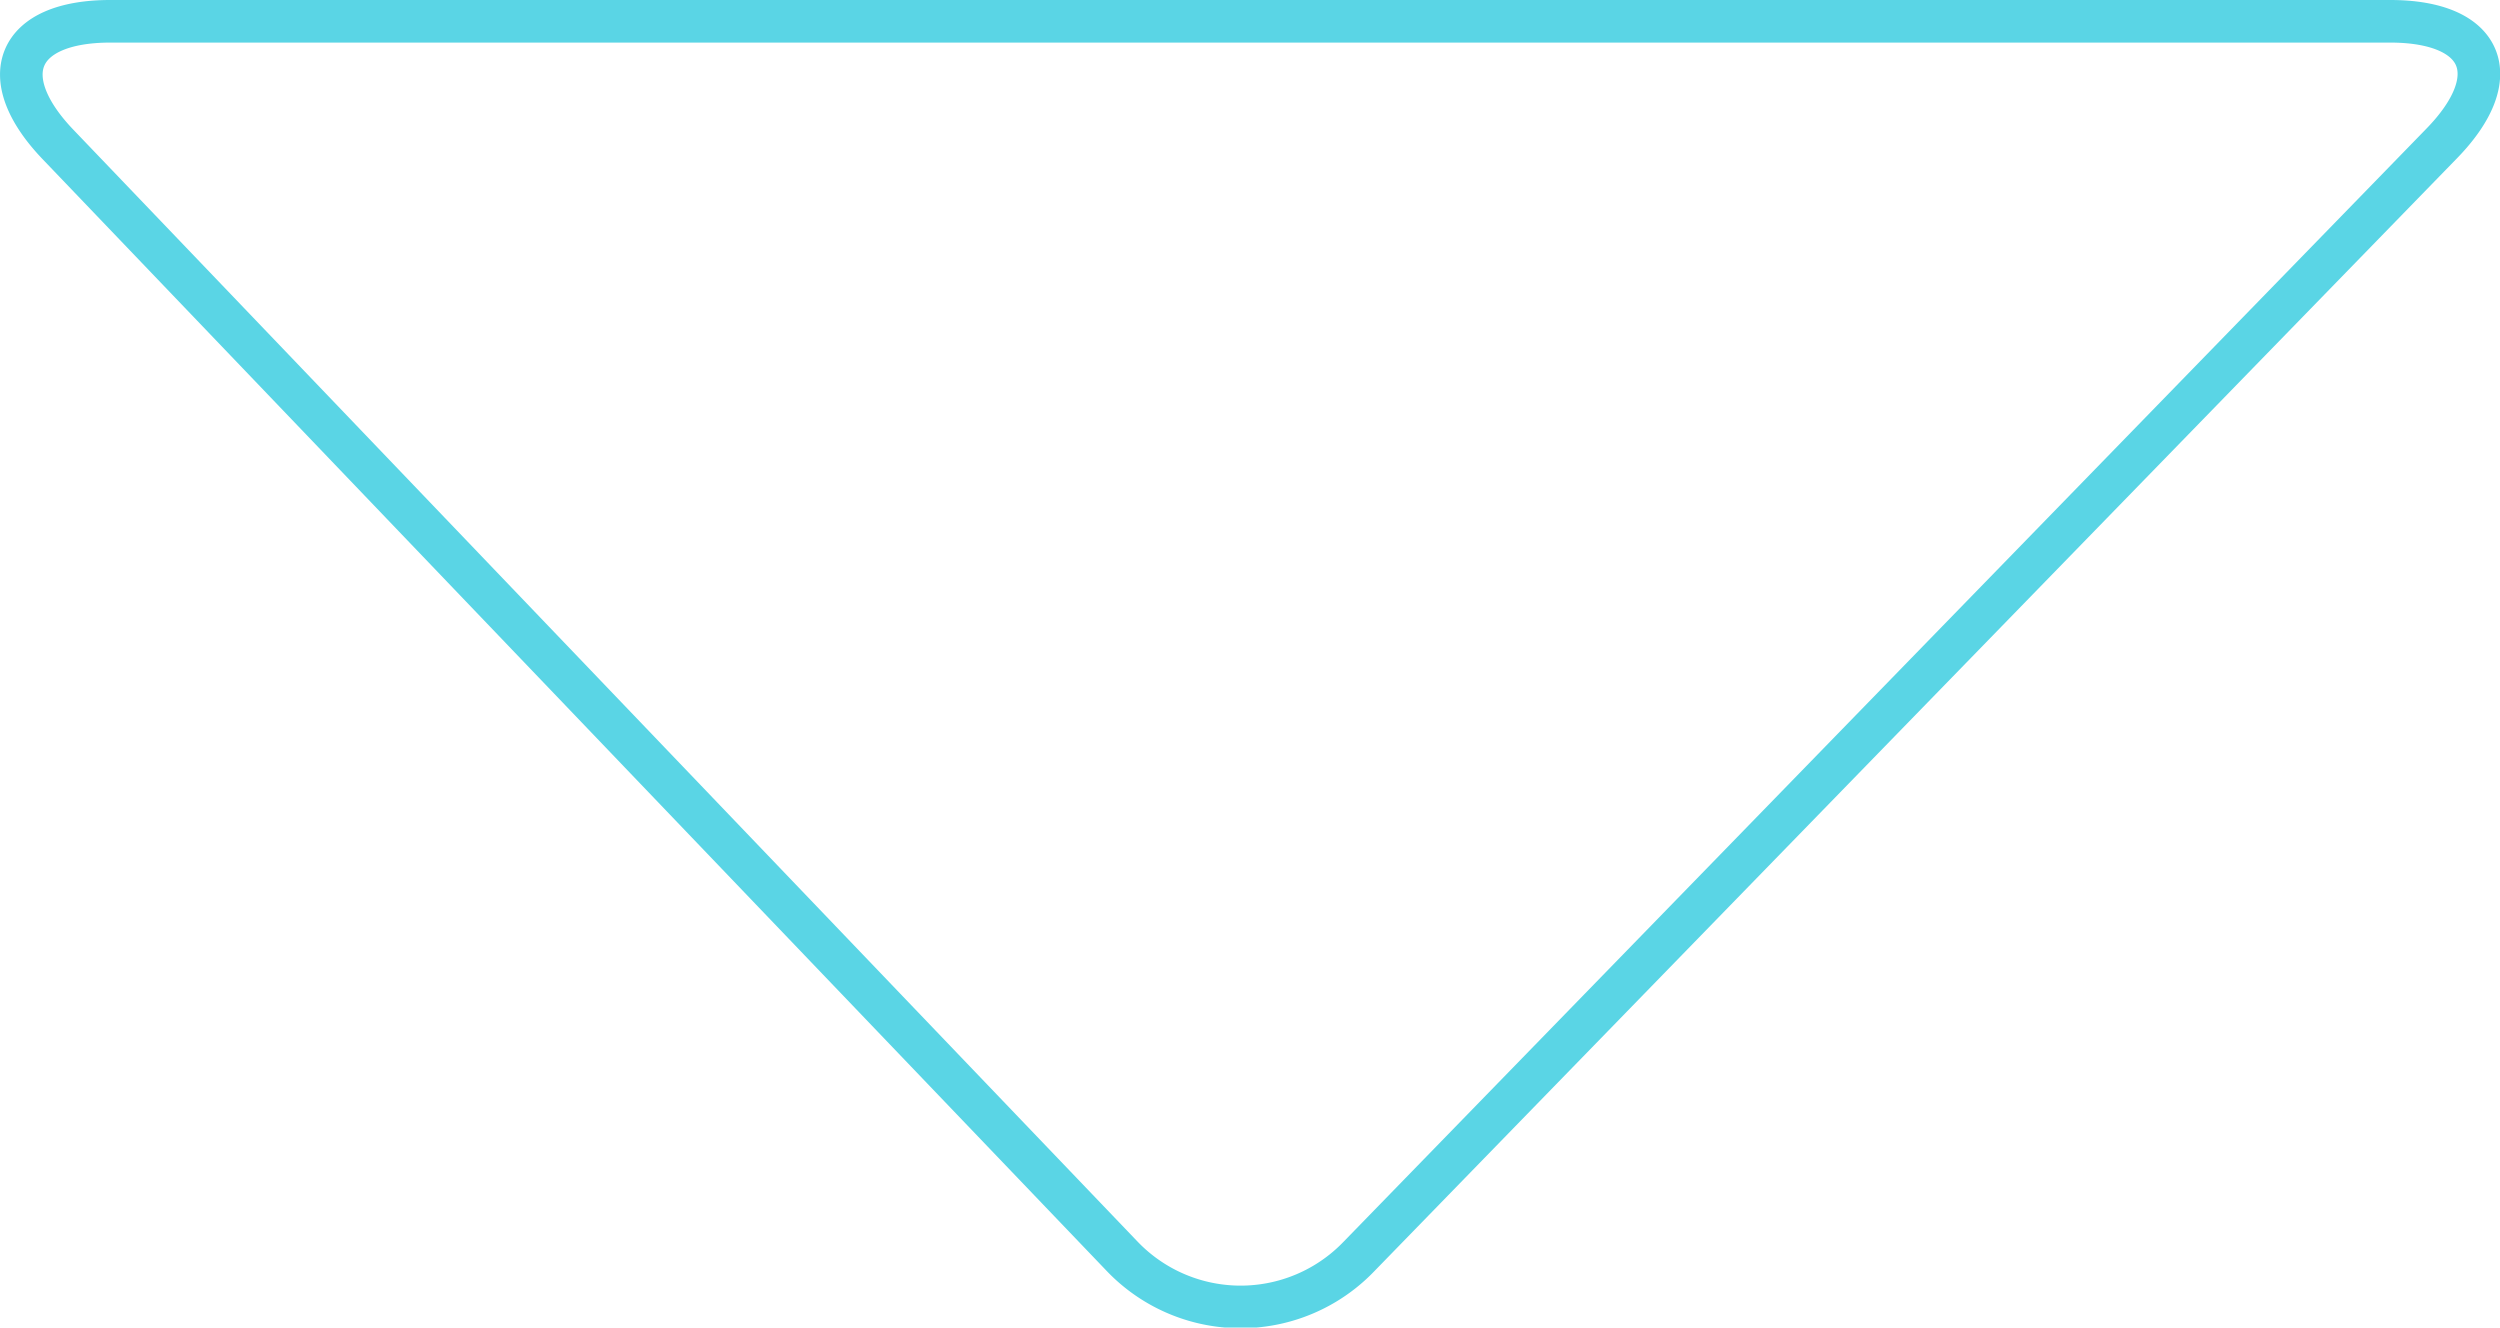
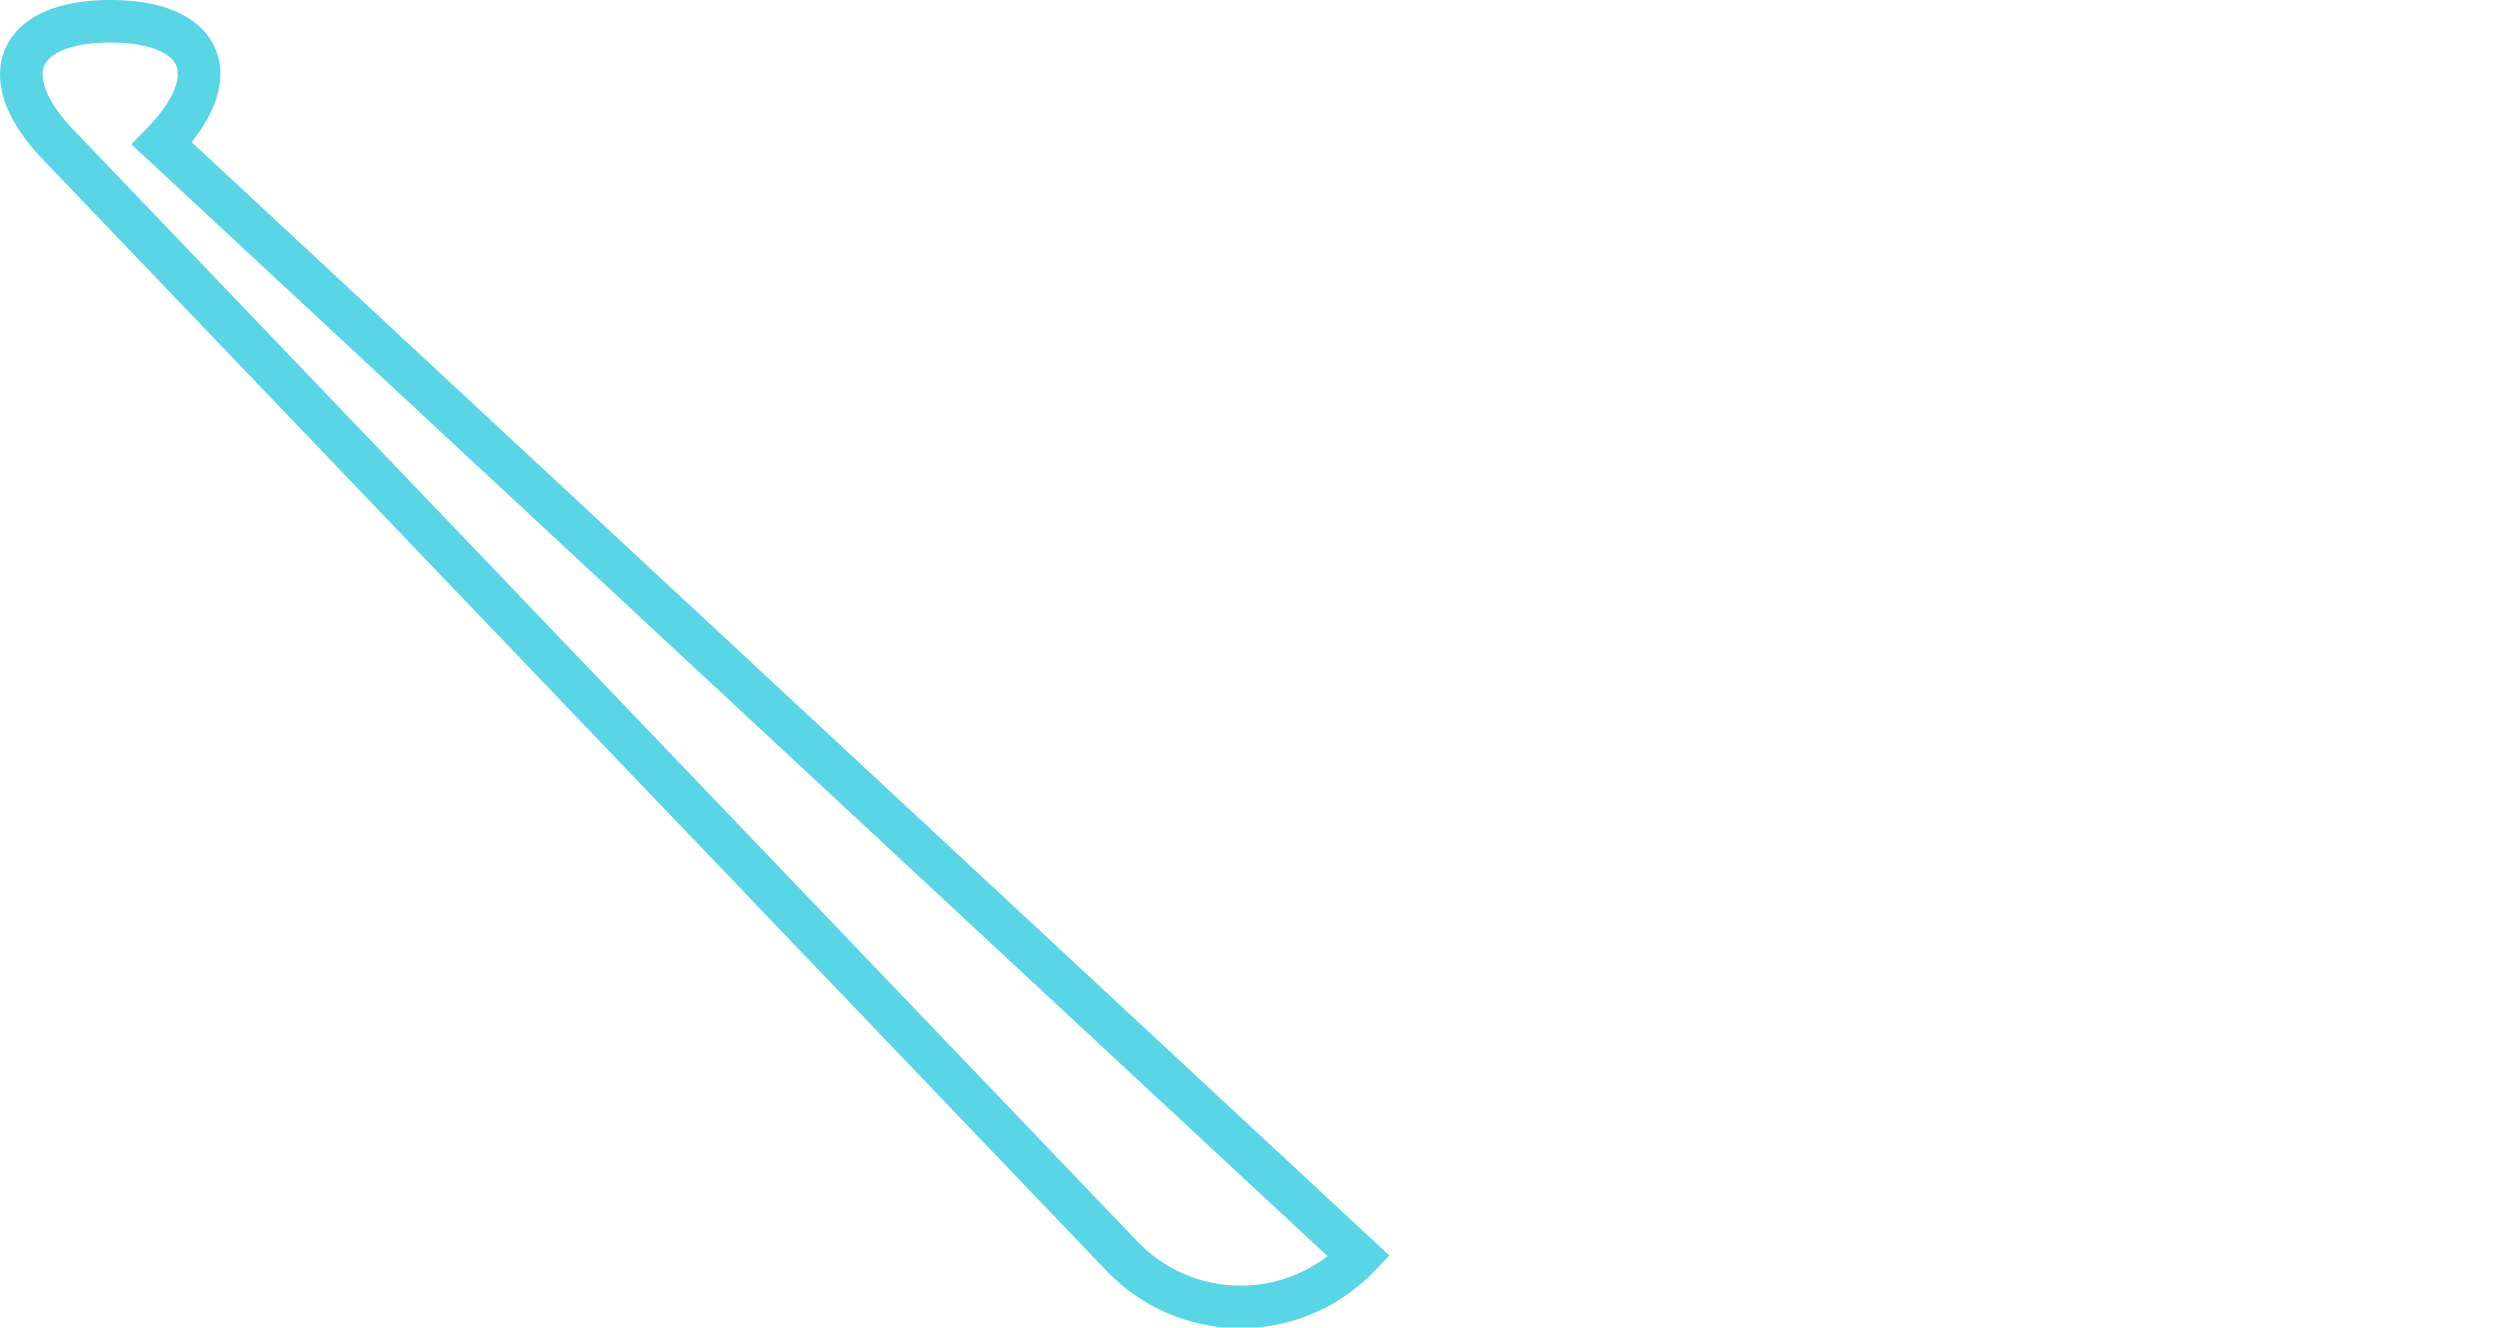
<svg xmlns="http://www.w3.org/2000/svg" viewBox="0 0 58.7 31.17">
  <defs>
    <style>.cls-1{fill:none;stroke:#5ad5e5;stroke-miterlimit:10;}</style>
  </defs>
  <title>fdfAsset 3</title>
  <g id="Layer_2" data-name="Layer 2">
    <g id="content">
-       <path class="cls-1" d="M31.91,29.5a3.85,3.85,0,0,1-5.56,0L1.36,3.39C-.16,1.8.39.5,2.59.5H56.12c2.2,0,2.75,1.29,1.21,2.87Z" />
+       <path class="cls-1" d="M31.91,29.5a3.85,3.85,0,0,1-5.56,0L1.36,3.39C-.16,1.8.39.5,2.59.5c2.2,0,2.75,1.29,1.21,2.87Z" />
    </g>
  </g>
</svg>